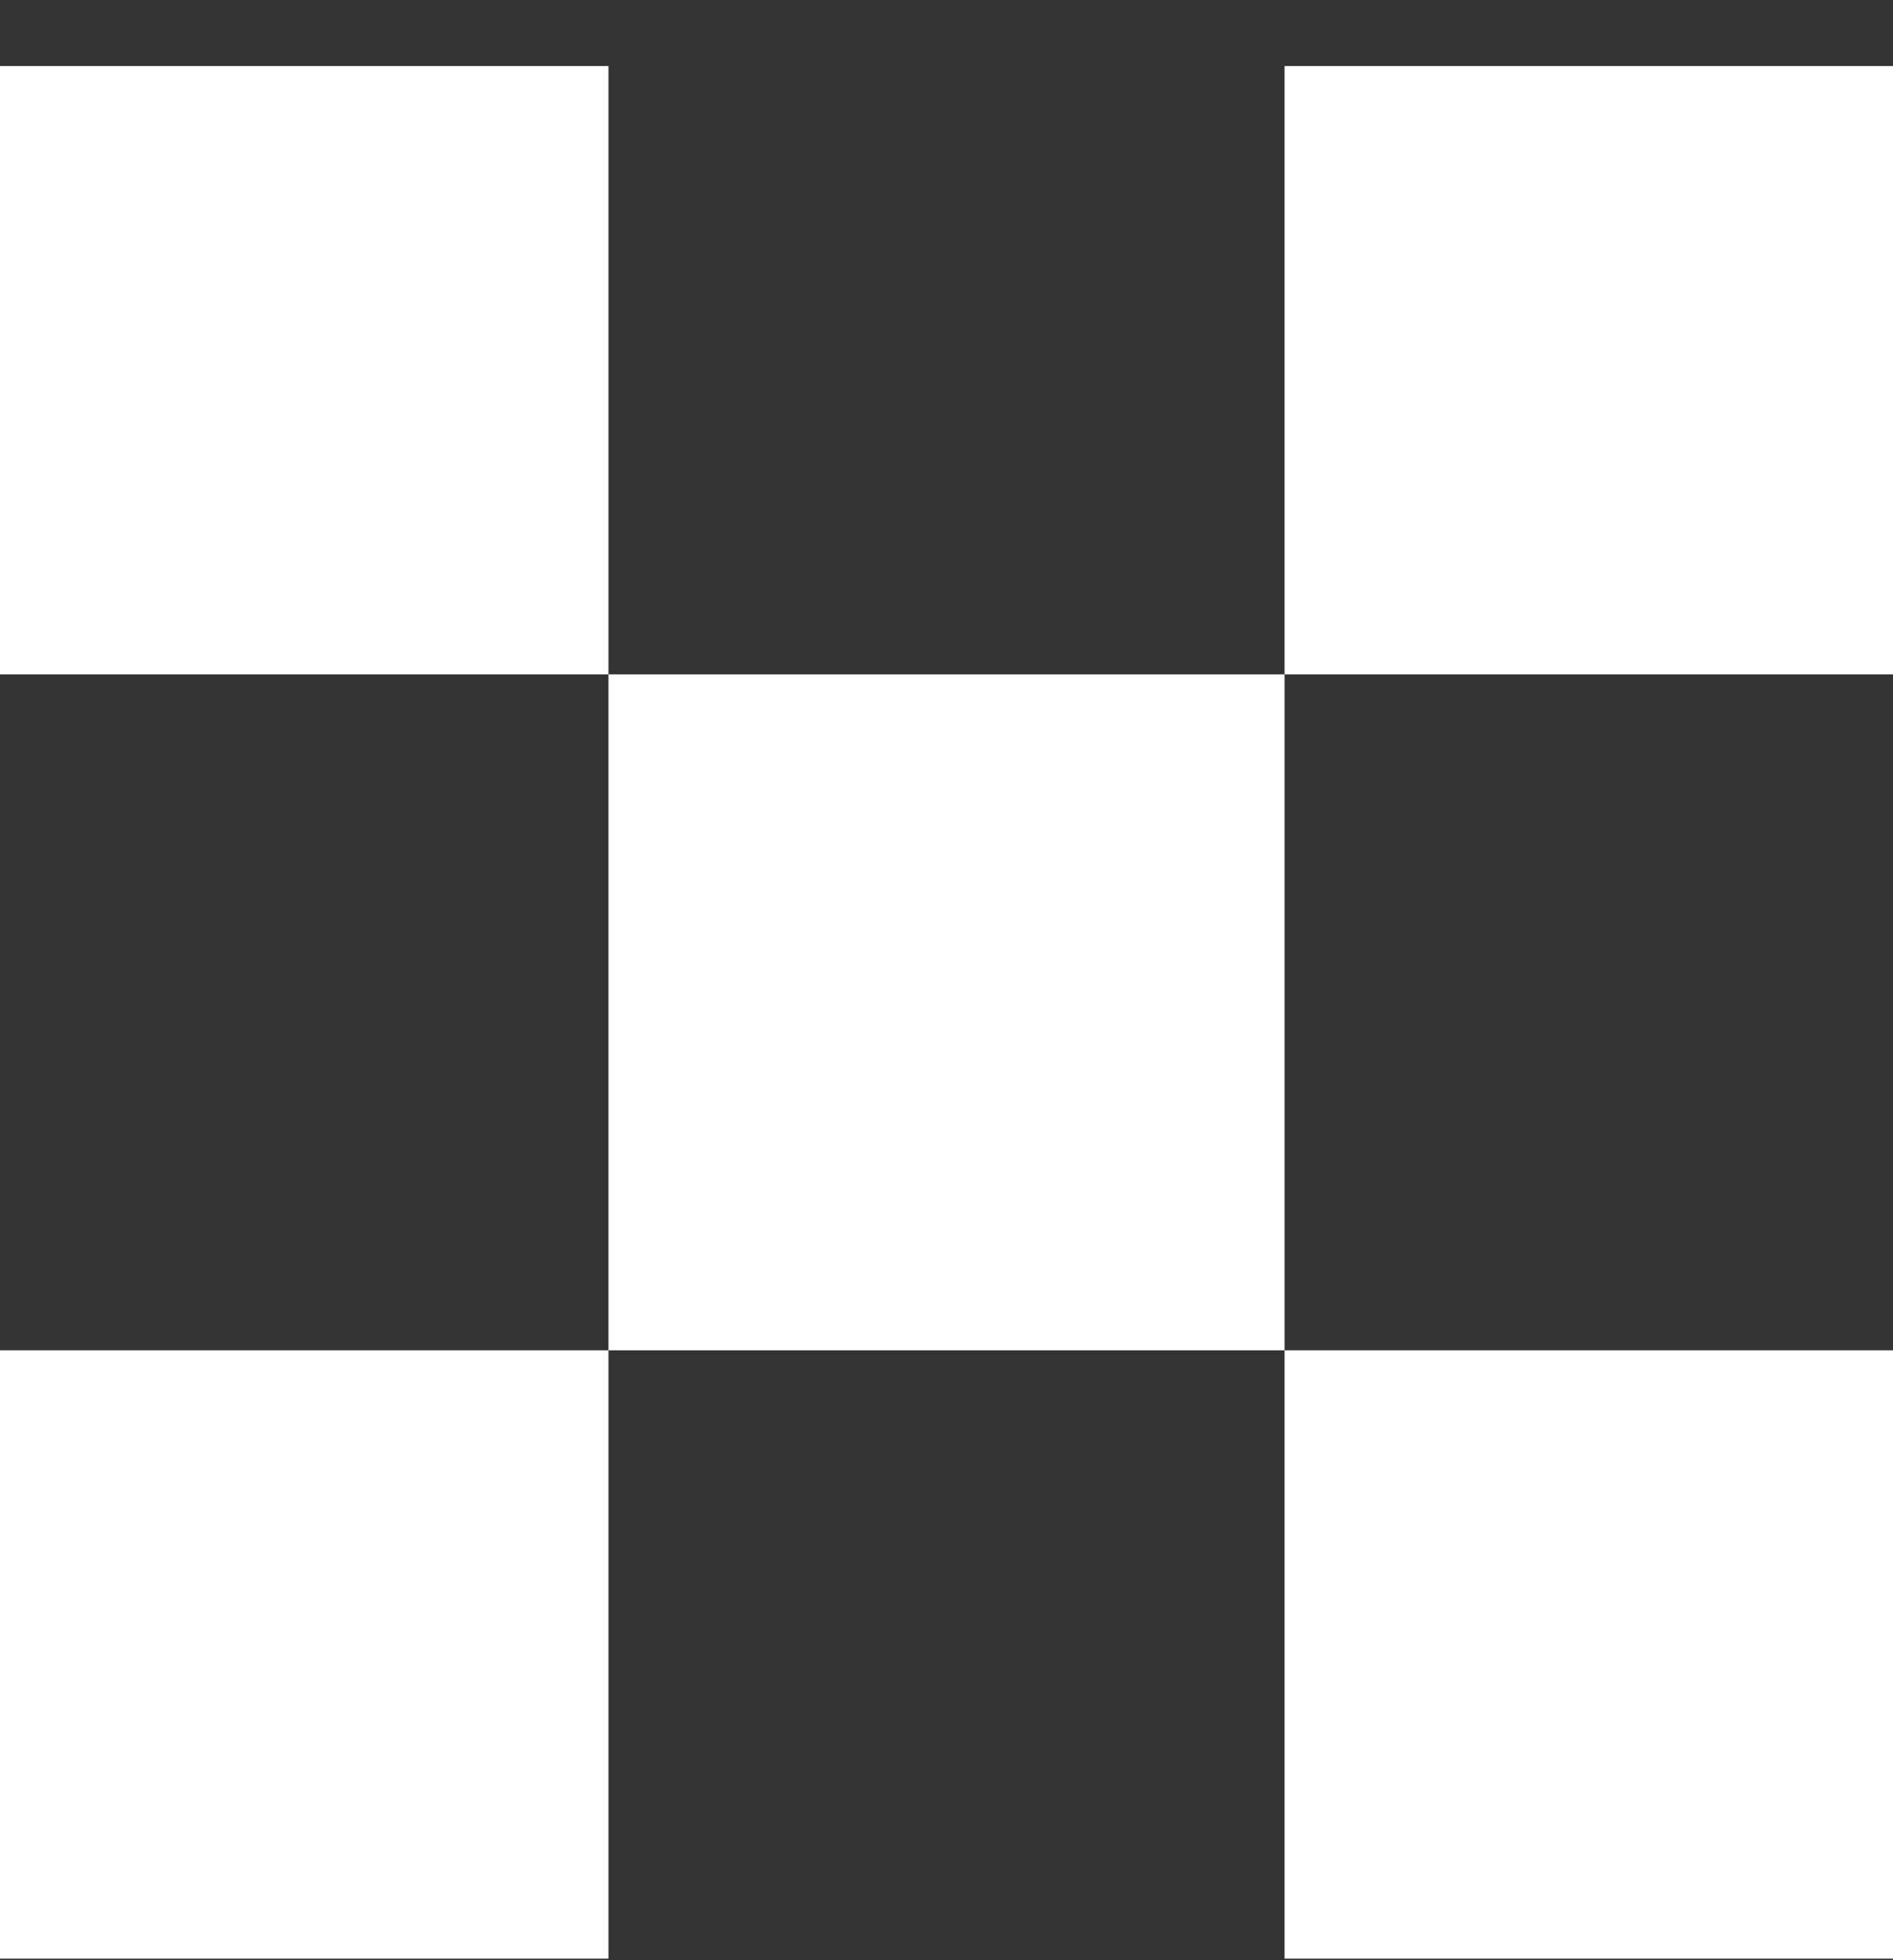
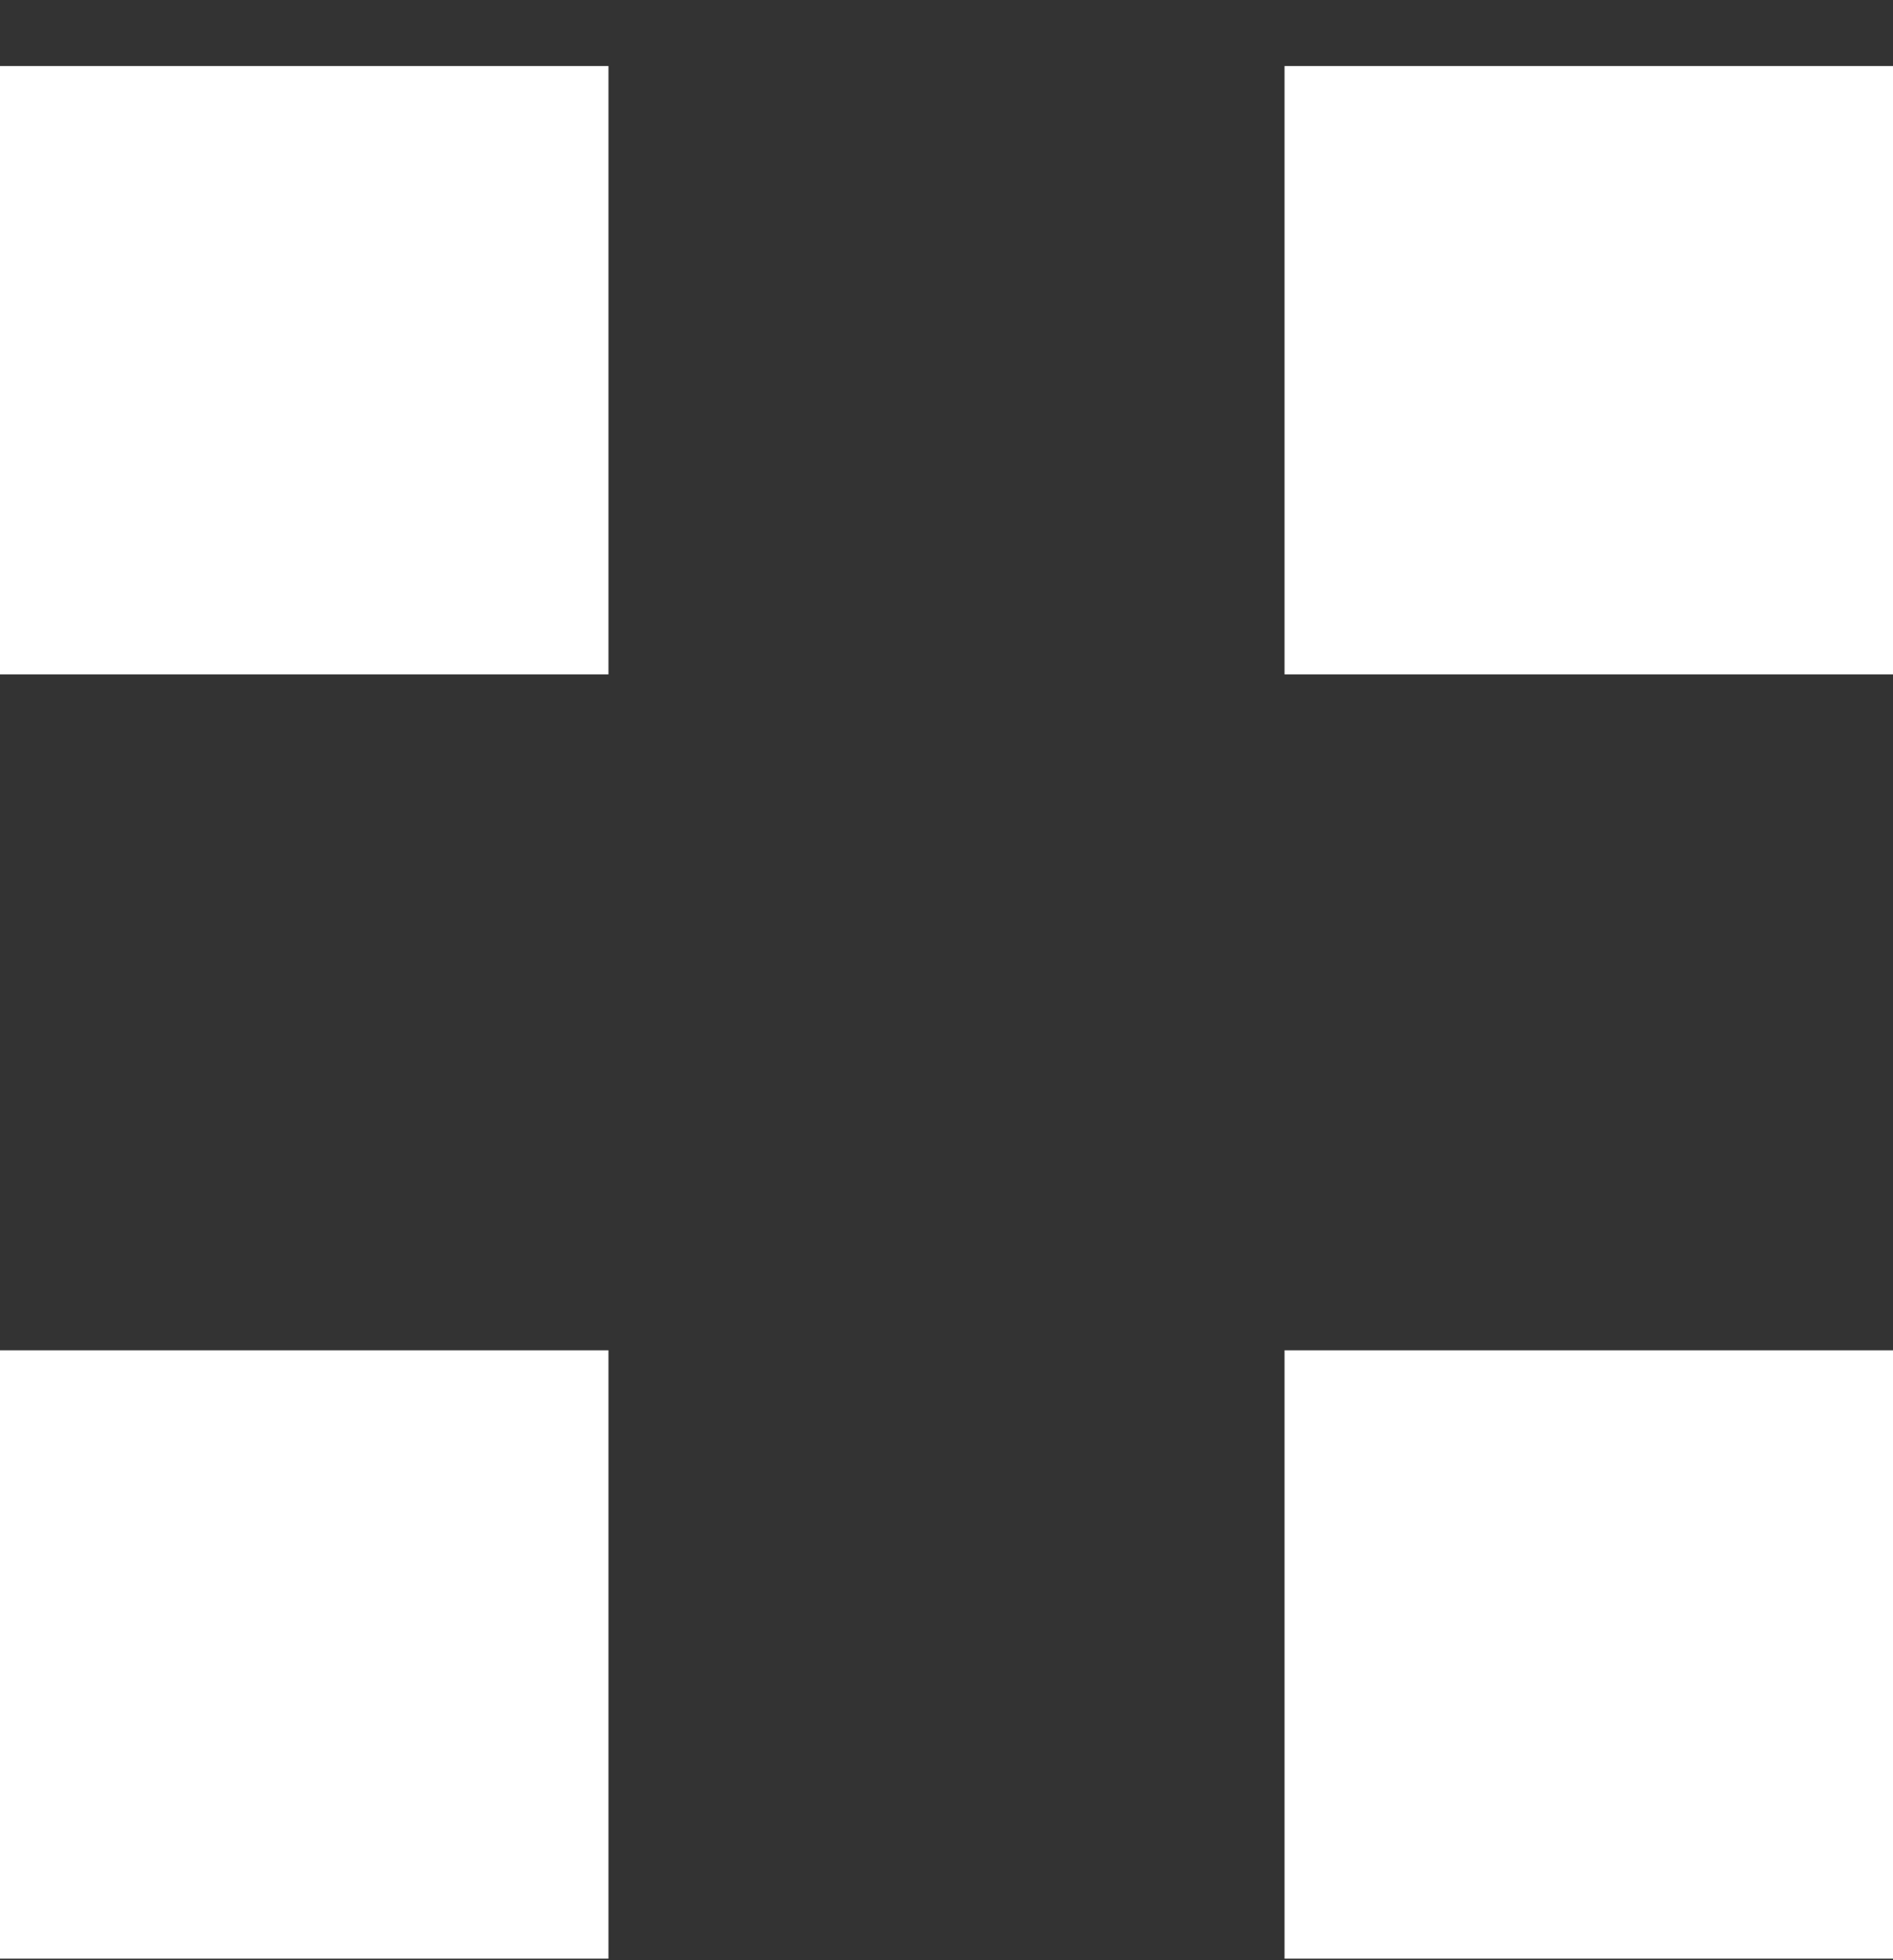
<svg xmlns="http://www.w3.org/2000/svg" width="28" height="29" viewBox="0 0 28 29" fill="none">
  <rect x="0" y="0" width="28" height="29" fill="#333333" stroke="none" />
  <path d="M9 0.977H0V9.977H9V0.977Z" fill="white" />
-   <path d="M19 9.977H9V19.977H19V9.977Z" fill="white" />
  <path d="M28 0.977H19V9.977H28V0.977Z" fill="white" />
  <path d="M9 19.977H0V28.977H9V19.977Z" fill="white" />
  <path d="M28 19.977H19V28.977H28V19.977Z" fill="white" />
</svg>